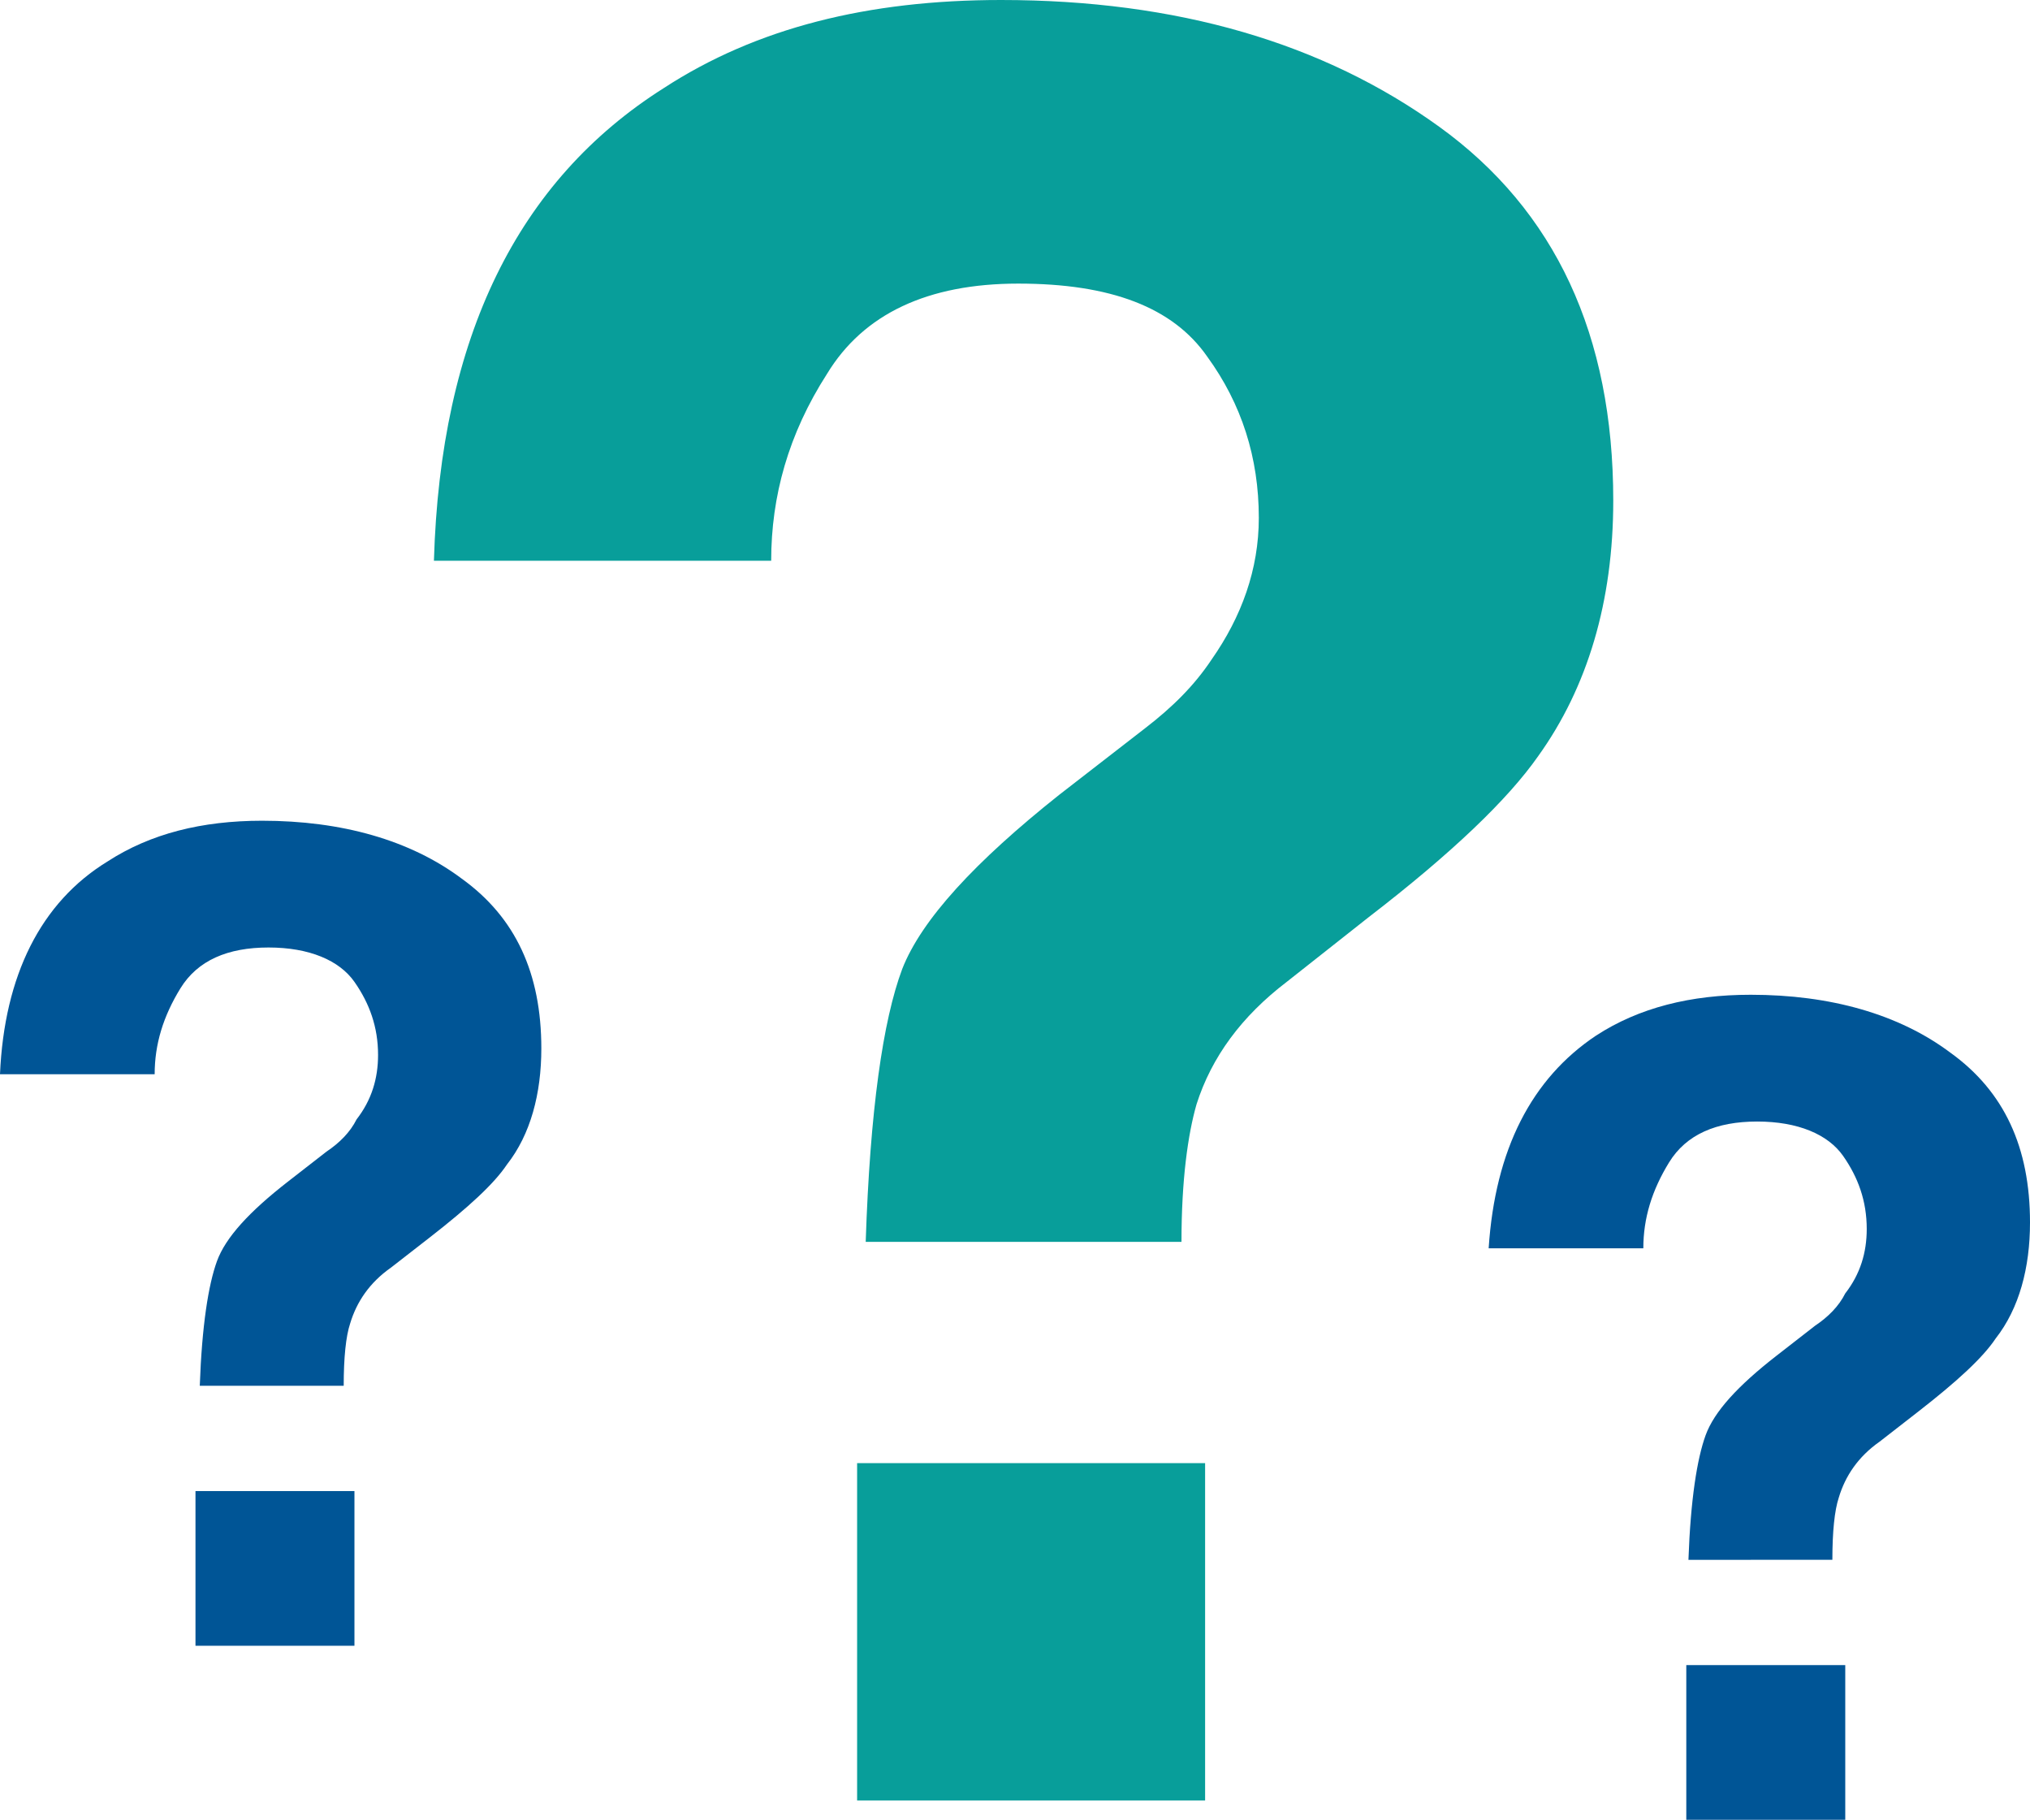
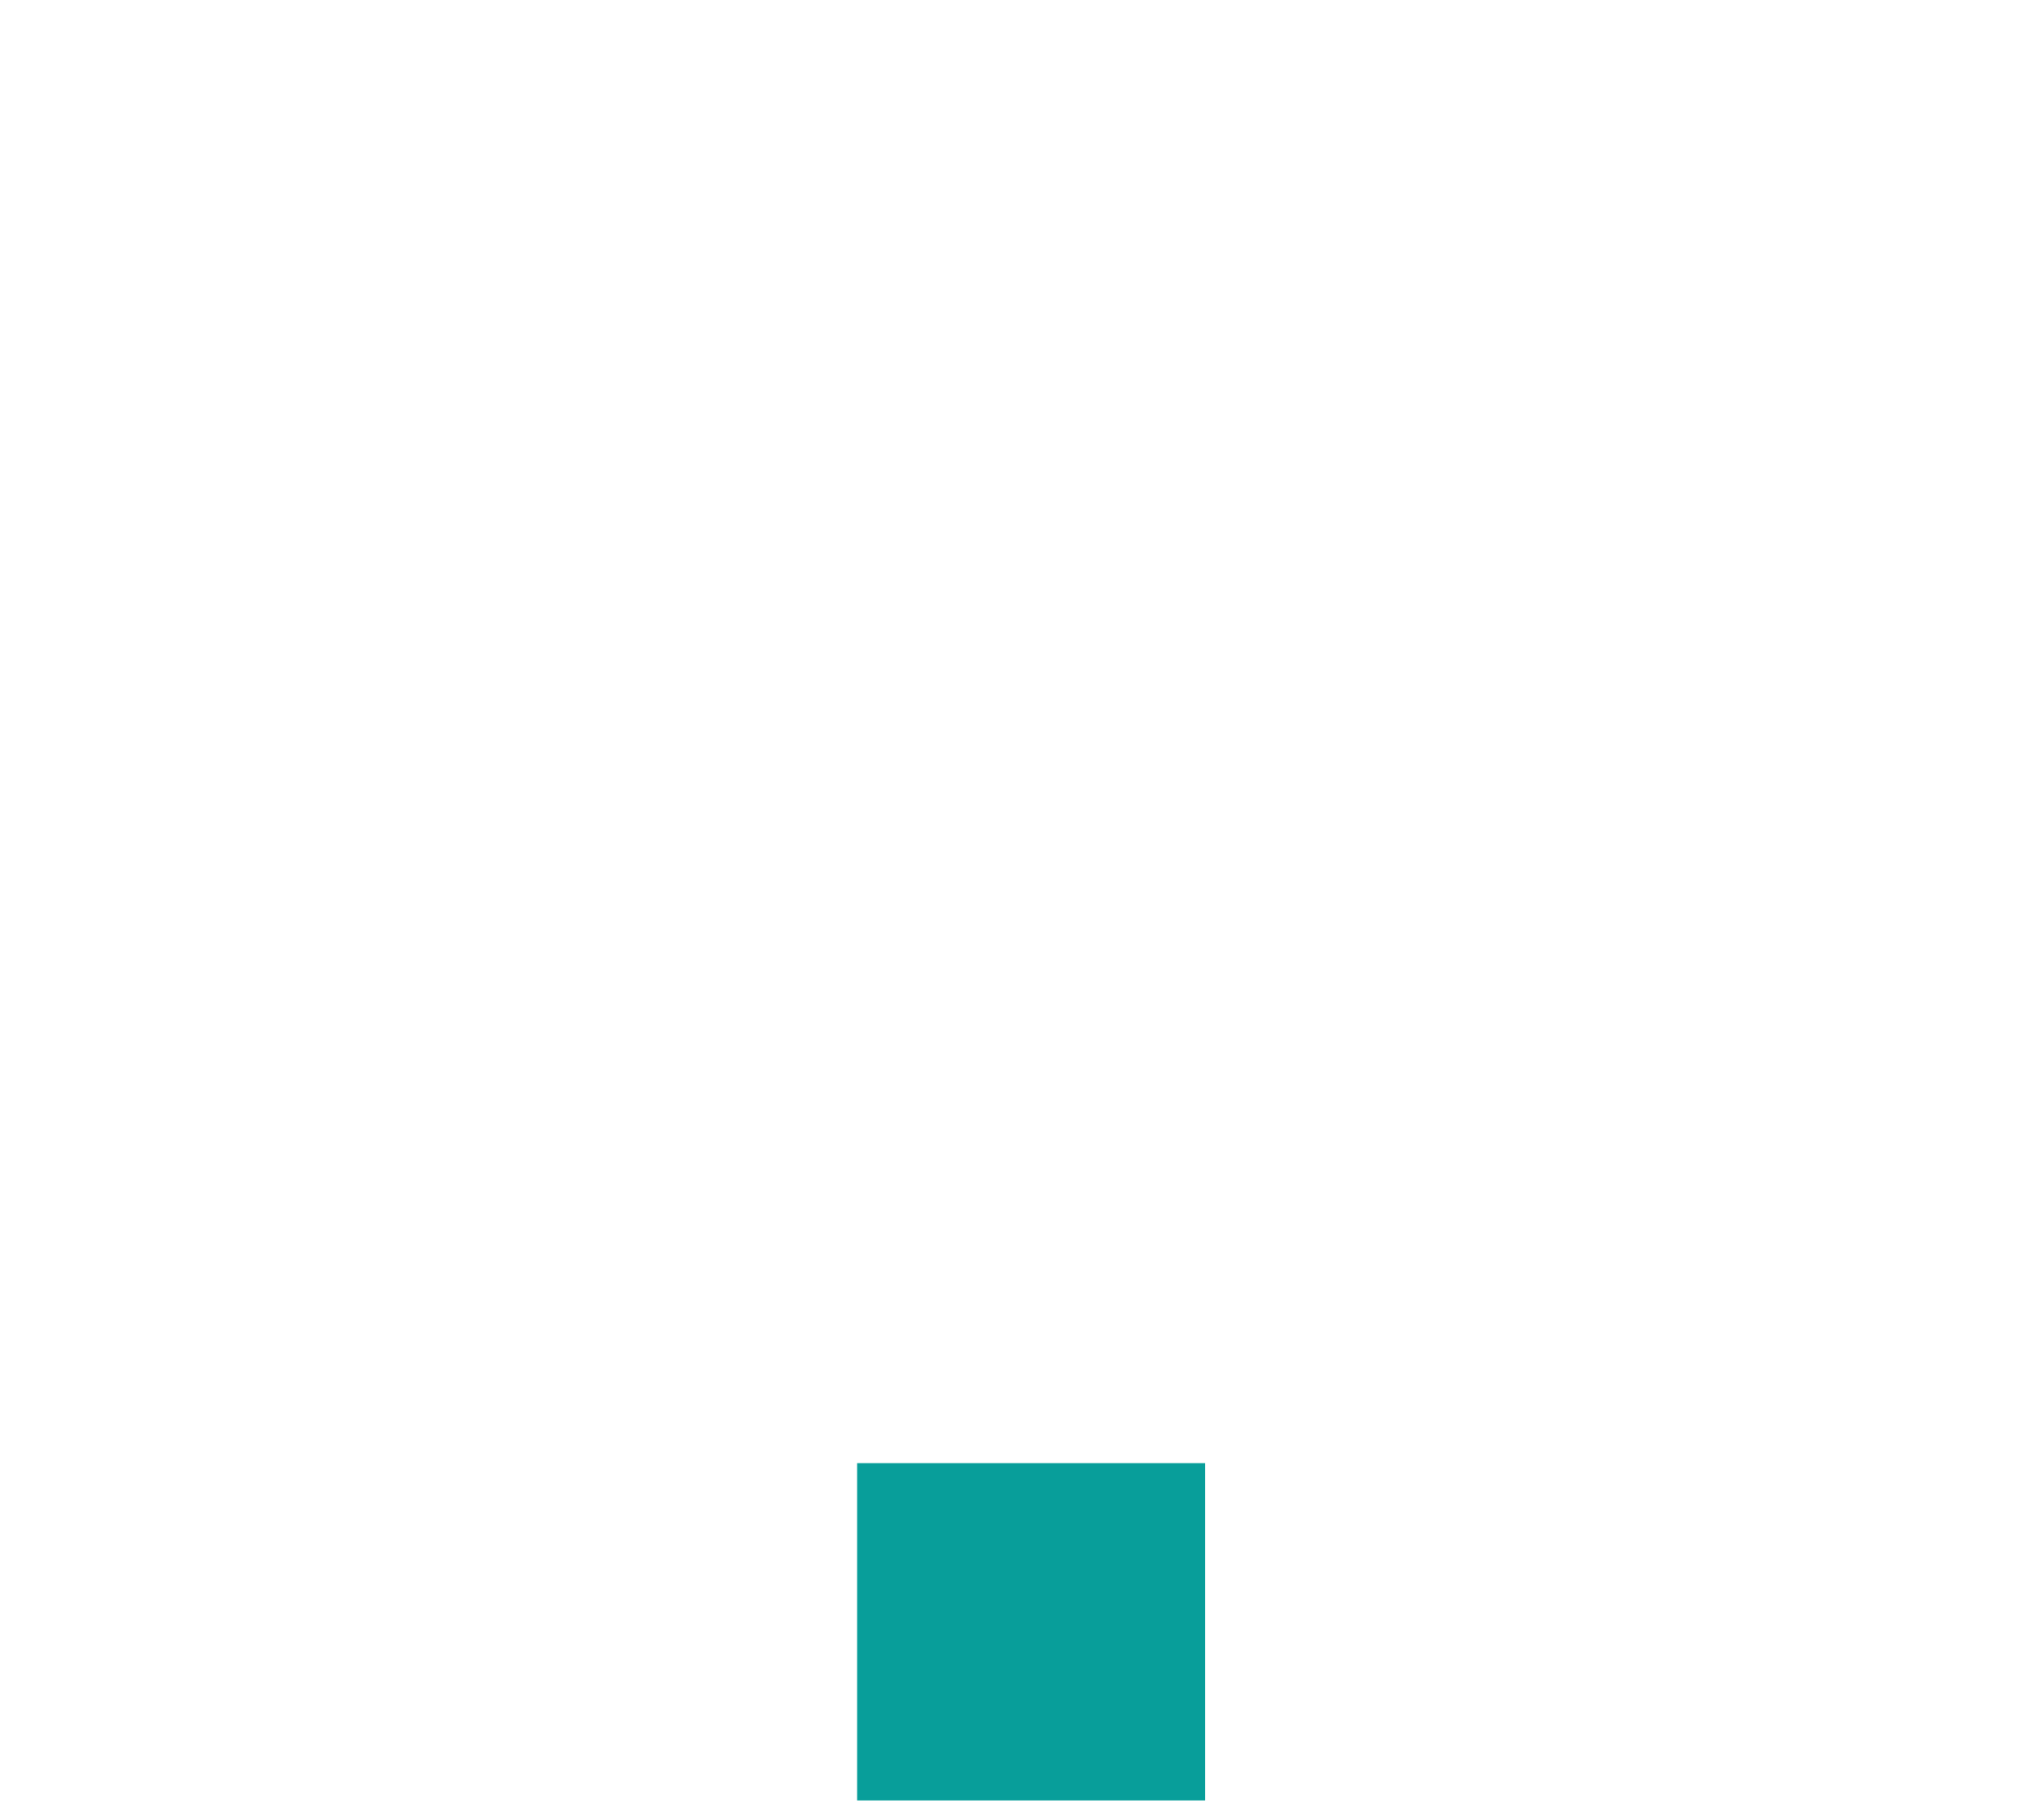
<svg xmlns="http://www.w3.org/2000/svg" version="1.1" id="Layer_1" x="0px" y="0px" width="94.5px" height="84.7px" viewBox="66.4 -8.9 94.5 84.7" style="enable-background:new 66.4 -8.9 94.5 84.7;" xml:space="preserve">
  <style type="text/css">
	.st0{fill:#089E9A;}
	.st1{fill:#005596;}
</style>
  <g>
    <g>
      <g>
-         <path class="st0" d="M97.3-4.8c4.3-2.8,9.5-4.1,15.7-4.1c8.2,0,15,2,20.4,5.9s8.1,9.7,8.1,17.4c0,4.7-1.2,8.7-3.5,11.9     c-1.4,2-4,4.5-7.9,7.5l-3.8,3c-2.1,1.6-3.5,3.5-4.2,5.7c-0.4,1.4-0.7,3.5-0.7,6.4h-14.7c0.2-6.1,0.8-10.3,1.7-12.7     c0.9-2.3,3.4-5,7.3-8.1l4-3.1c1.3-1,2.3-2,3.1-3.2c1.4-2,2.2-4.2,2.2-6.6c0-2.8-0.8-5.3-2.4-7.5c-1.6-2.3-4.5-3.4-8.8-3.4     c-4.2,0-7.2,1.4-8.9,4.2c-1.8,2.8-2.6,5.7-2.6,8.7H86.6C86.9,6.8,90.5-0.5,97.3-4.8z" />
-       </g>
+         </g>
      <rect x="106.3" y="59.2" class="st0" width="16.2" height="15.7" />
    </g>
    <g>
      <g>
-         <path class="st1" d="M71.4,31.2c2-1.3,4.4-1.9,7.2-1.9c3.7,0,6.9,0.9,9.3,2.7c2.5,1.8,3.7,4.4,3.7,7.9c0,2.1-0.5,4-1.6,5.4     c-0.6,0.9-1.8,2-3.6,3.4l-1.8,1.4c-1,0.7-1.6,1.6-1.9,2.6c-0.2,0.6-0.3,1.6-0.3,2.9h-6.7c0.1-2.8,0.4-4.7,0.8-5.8     c0.4-1.1,1.5-2.3,3.3-3.7l1.8-1.4c0.6-0.4,1.1-0.9,1.4-1.5c0.7-0.9,1-1.9,1-3c0-1.3-0.4-2.4-1.1-3.4c-0.7-1-2.1-1.6-4-1.6     s-3.3,0.6-4.1,1.9s-1.2,2.6-1.2,4h-7.2C66.6,36.5,68.3,33.1,71.4,31.2z" />
-       </g>
-       <rect x="75.5" y="60.5" class="st1" width="7.4" height="7.2" />
+         </g>
    </g>
    <g>
      <g>
-         <path class="st1" d="M140.7,39.3c2-1.3,4.4-1.9,7.2-1.9c3.7,0,6.9,0.9,9.3,2.7c2.5,1.8,3.7,4.4,3.7,7.9c0,2.1-0.5,4-1.6,5.4     c-0.6,0.9-1.8,2-3.6,3.4l-1.8,1.4c-1,0.7-1.6,1.6-1.9,2.6c-0.2,0.6-0.3,1.6-0.3,2.9H145c0.1-2.8,0.4-4.7,0.8-5.8     c0.4-1.1,1.5-2.3,3.3-3.7l1.8-1.4c0.6-0.4,1.1-0.9,1.4-1.5c0.7-0.9,1-1.9,1-3c0-1.3-0.4-2.4-1.1-3.4c-0.7-1-2.1-1.6-4-1.6     c-1.9,0-3.3,0.6-4.1,1.9s-1.2,2.6-1.2,4h-7.2C136,44.6,137.7,41.3,140.7,39.3z" />
-       </g>
-       <rect x="144.9" y="68.6" class="st1" width="7.4" height="7.2" />
+         </g>
    </g>
  </g>
</svg>